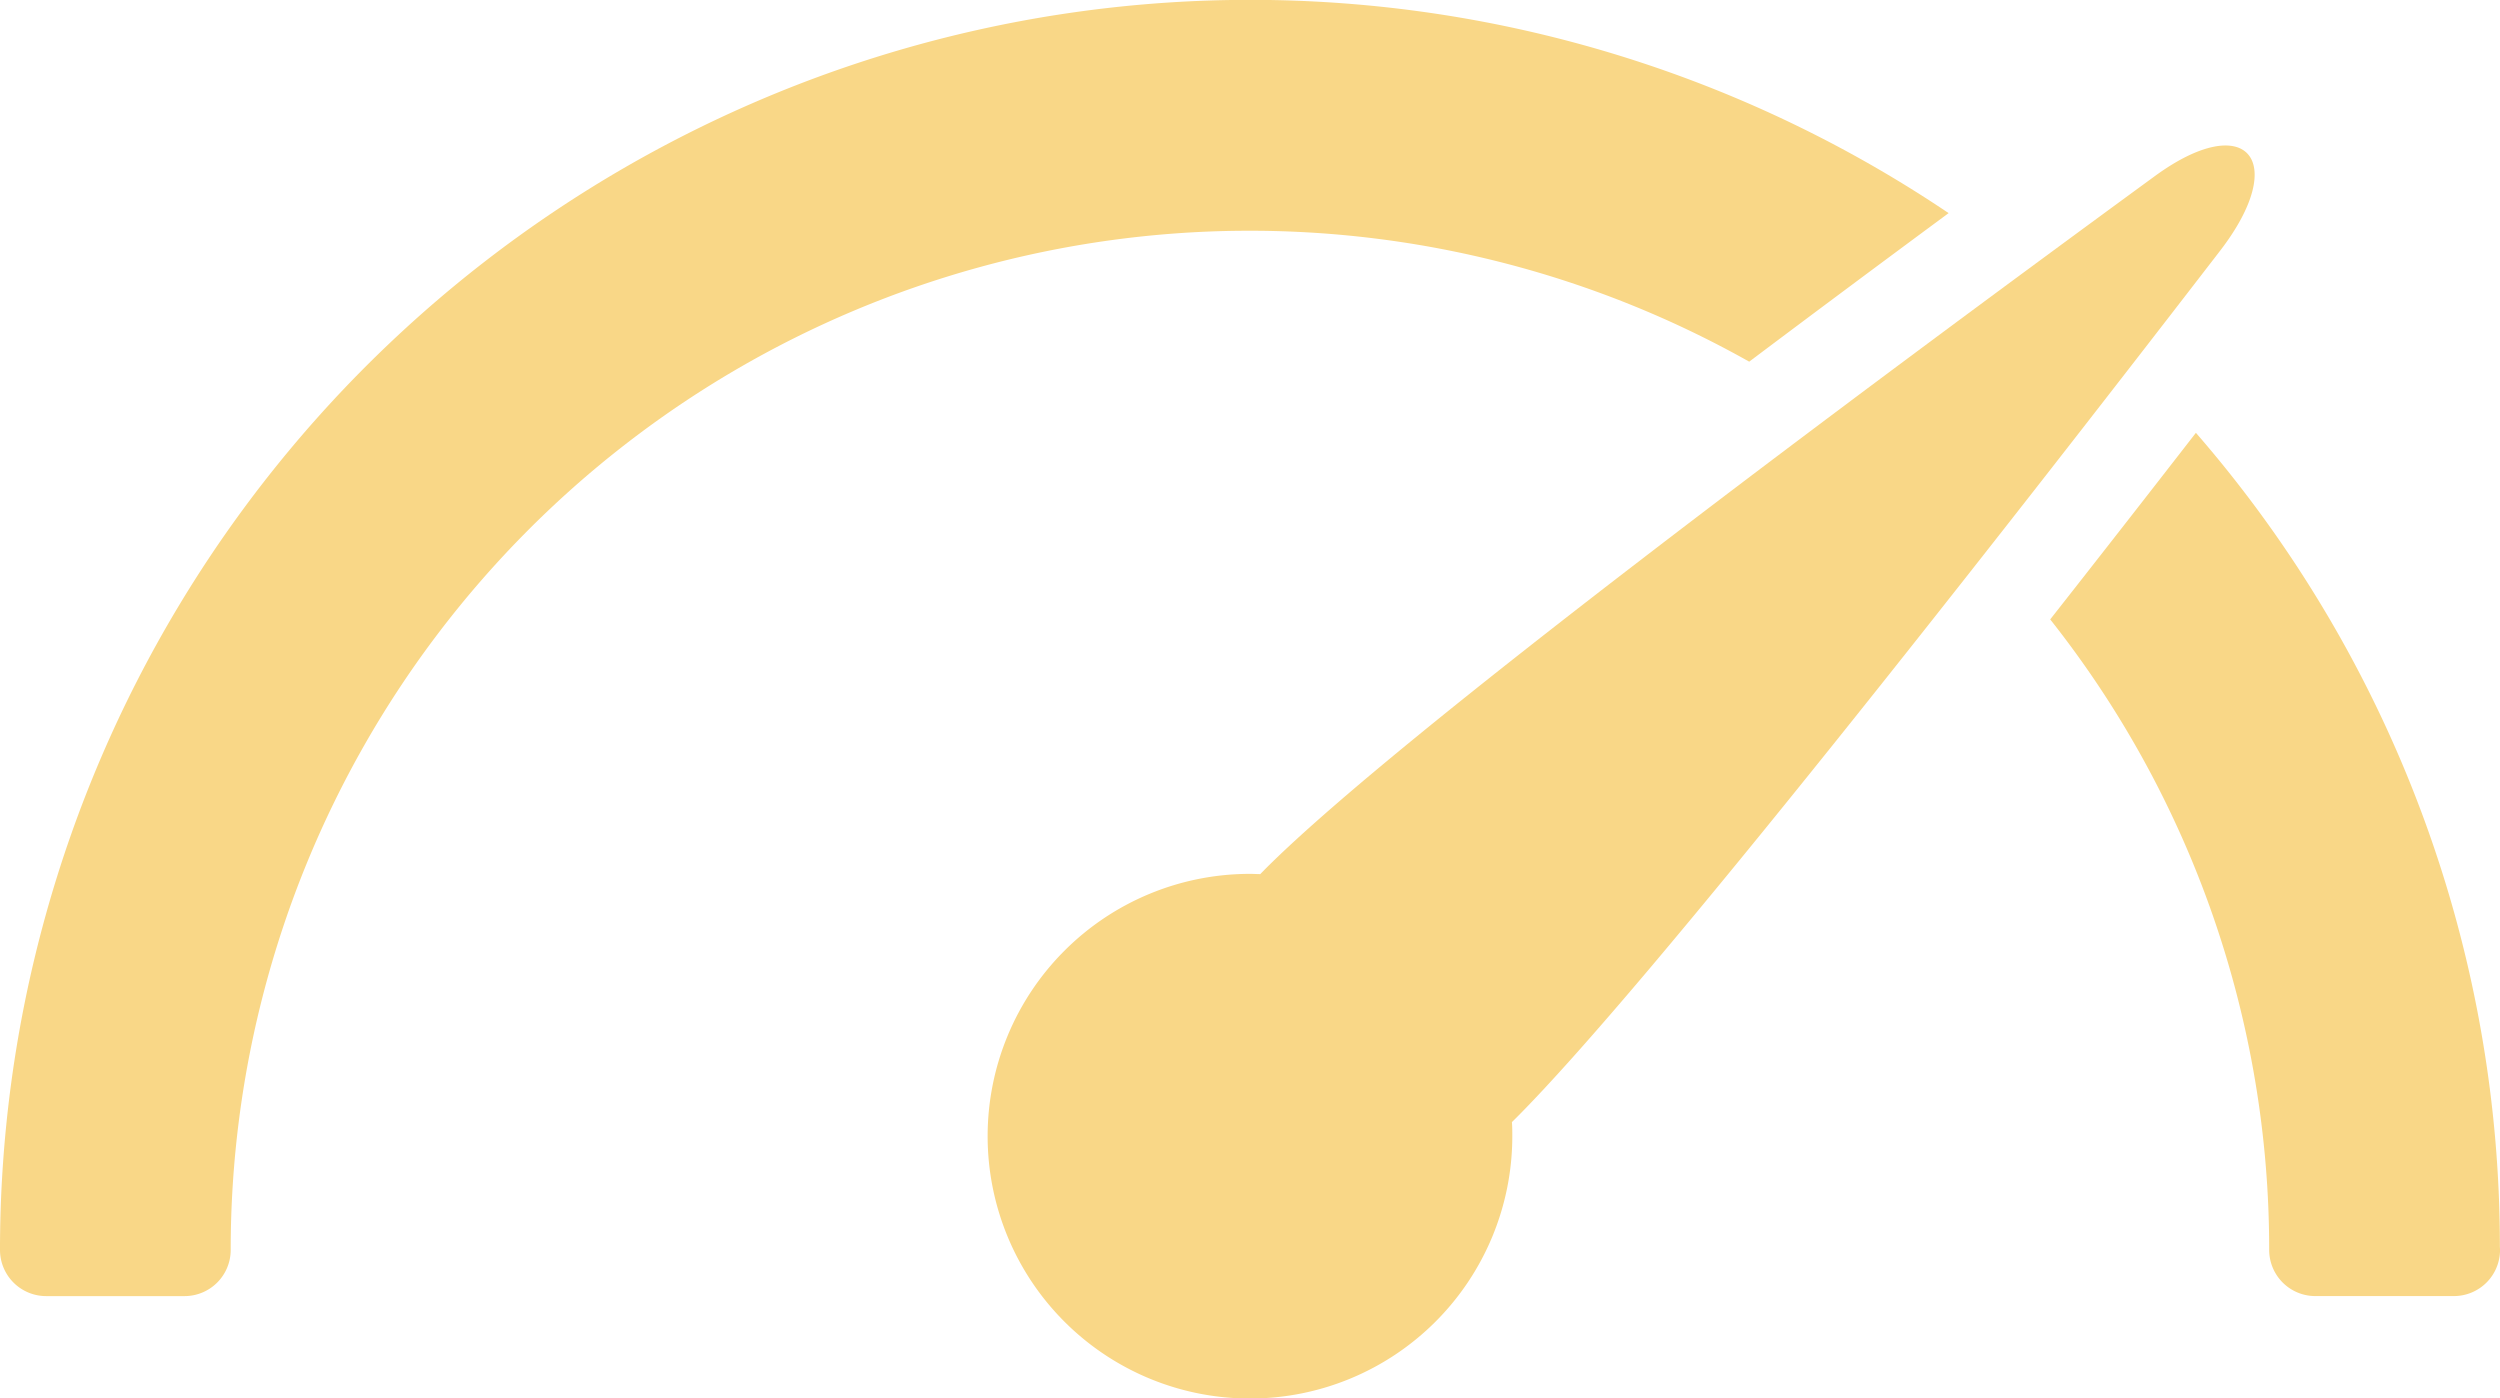
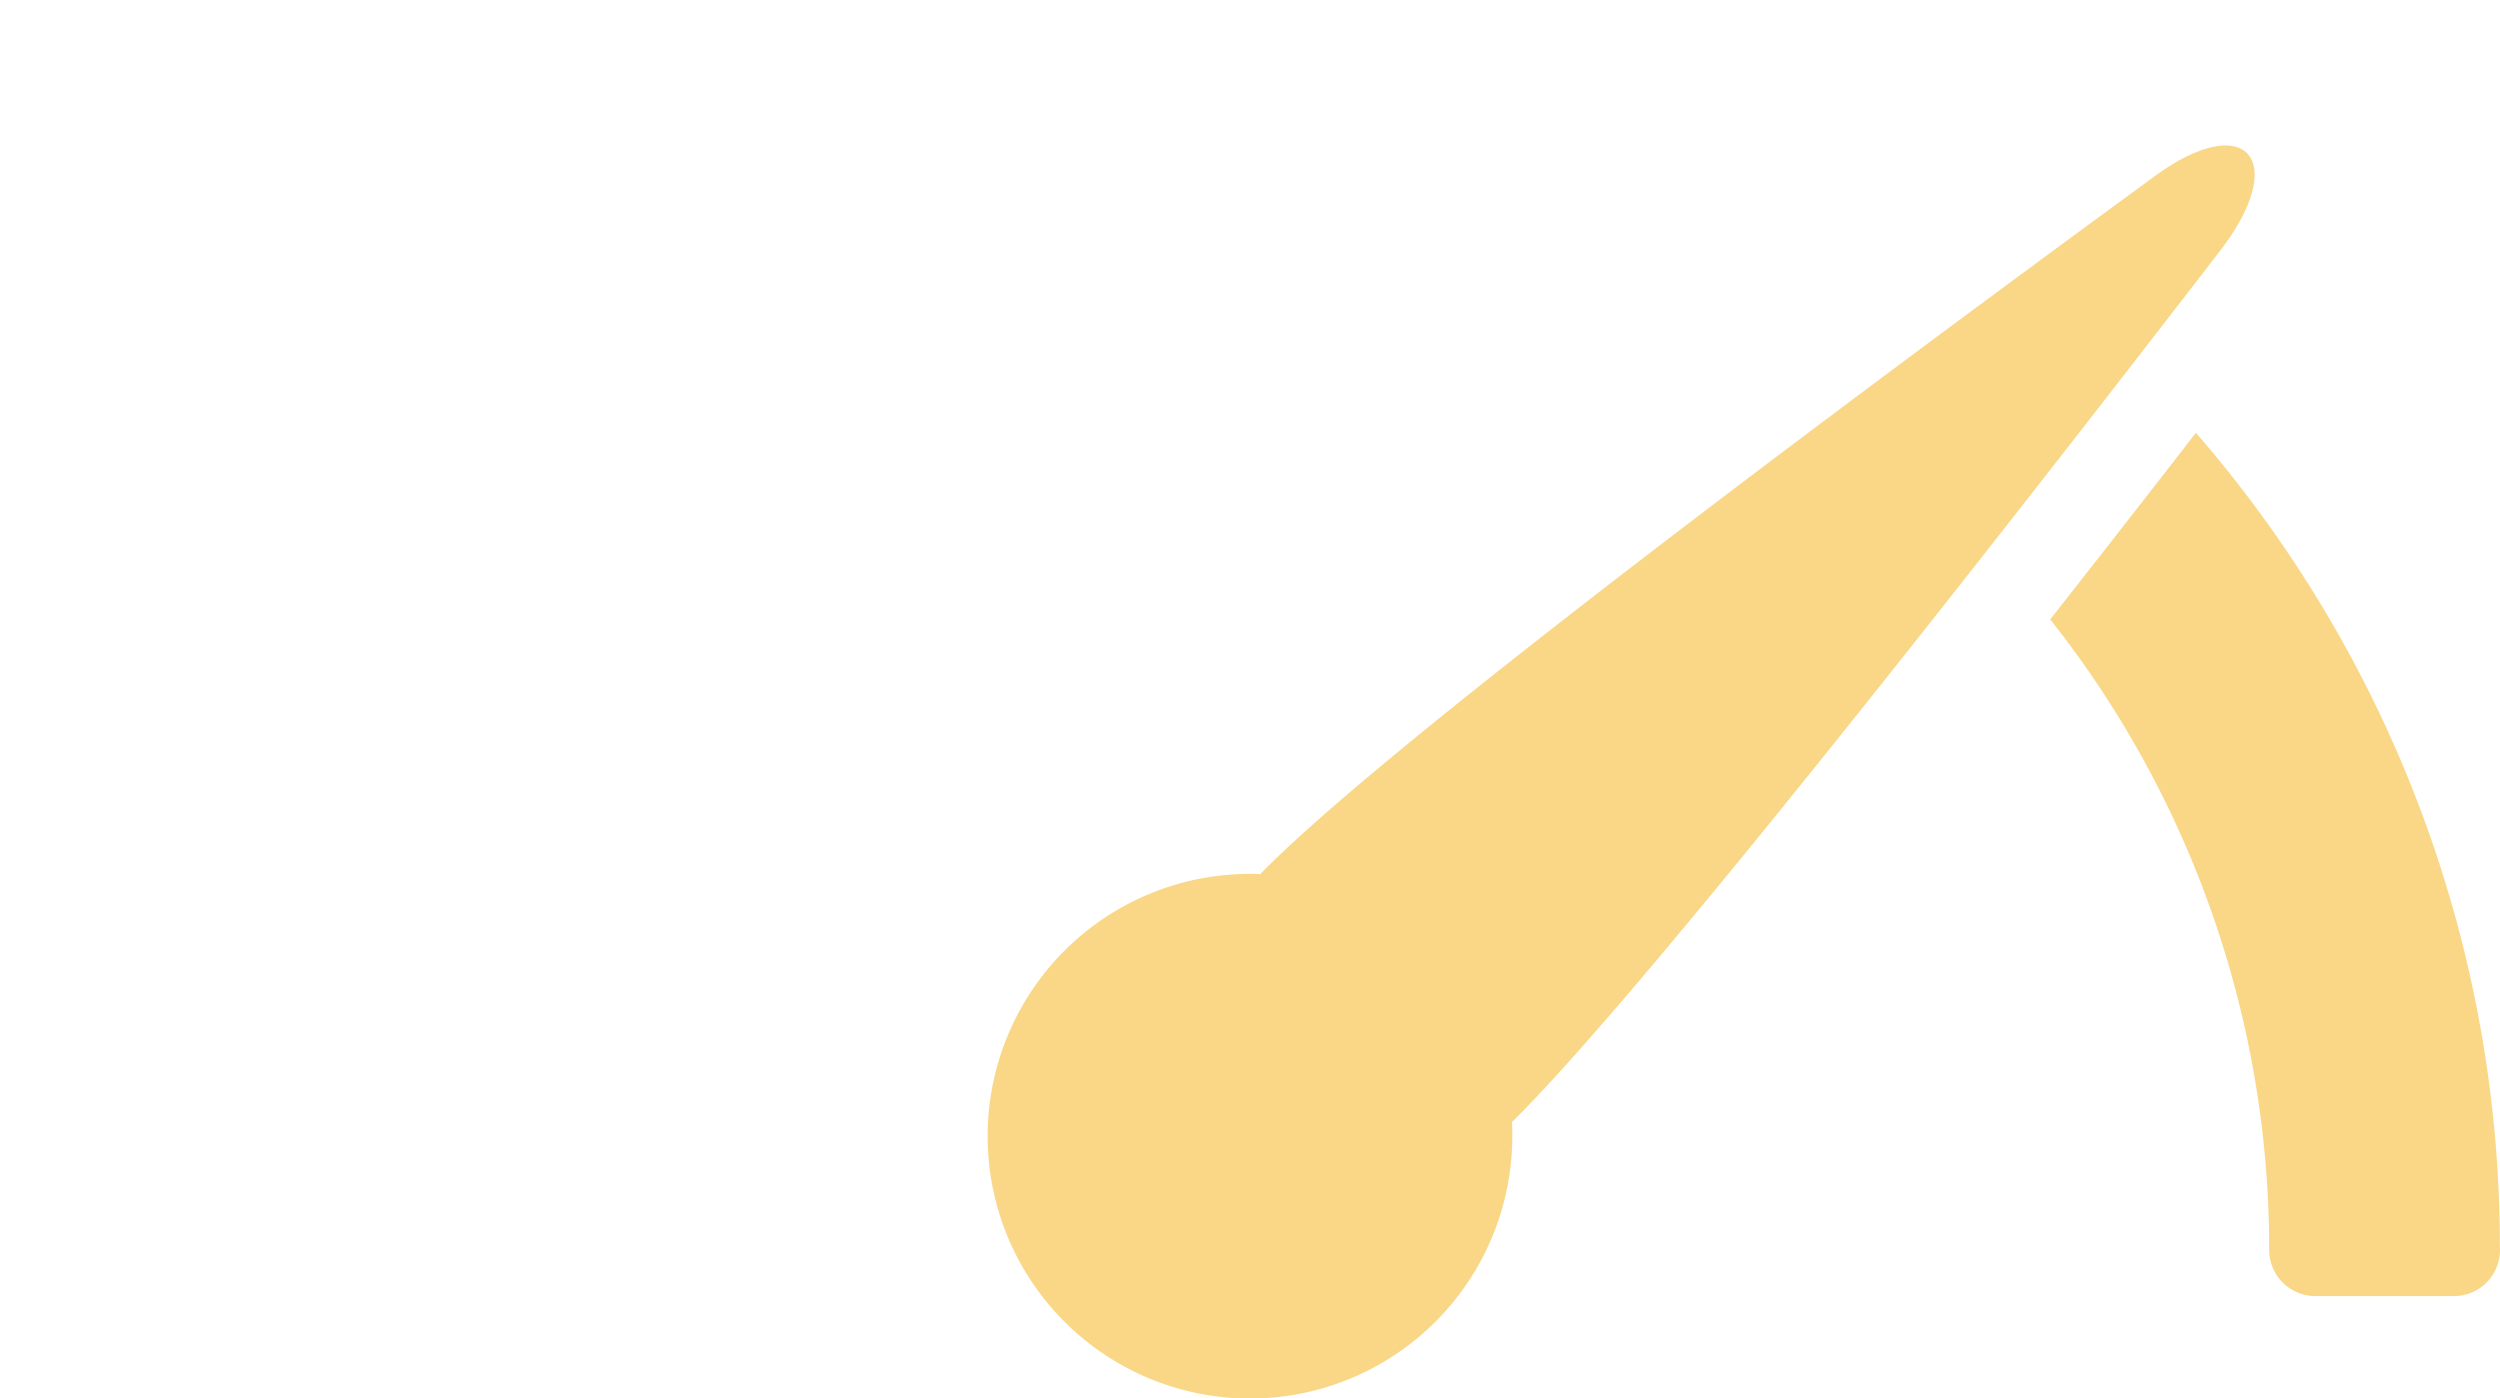
<svg xmlns="http://www.w3.org/2000/svg" width="82.91" height="46.379" viewBox="0 0 82.91 46.379">
  <defs>
    <style>.a{fill:#f9d787;}</style>
  </defs>
  <g transform="translate(-735.58 -1035.96)">
-     <path class="a" d="M1315.108,1118.843c2.333-3.027.868-4.7-2.17-2.474-9.942,7.27-25.035,18.514-29.476,22.956-.062.062-.121.124-.182.185-.113,0-.226-.008-.341-.008a8.7,8.7,0,1,0,8.7,8.7c0-.157,0-.313-.013-.468l.123-.121C1296.164,1143.2,1307.615,1128.567,1315.108,1118.843Z" transform="translate(-505.905 -74.561)" />
-     <path class="a" d="M793.591,1047.954c2.191-1.647,4.423-3.308,6.613-4.926a41.462,41.462,0,0,0-64.624,34.385,1.531,1.531,0,0,0,1.531,1.531H741.7a1.531,1.531,0,0,0,1.531-1.531,33.789,33.789,0,0,1,50.359-29.459Z" />
+     <path class="a" d="M1315.108,1118.843c2.333-3.027.868-4.7-2.17-2.474-9.942,7.27-25.035,18.514-29.476,22.956-.062.062-.121.124-.182.185-.113,0-.226-.008-.341-.008a8.7,8.7,0,1,0,8.7,8.7c0-.157,0-.313-.013-.468l.123-.121C1296.164,1143.2,1307.615,1128.567,1315.108,1118.843" transform="translate(-505.905 -74.561)" />
    <path class="a" d="M1868.663,1299.039a41.139,41.139,0,0,0-10.081-27c-1.583,2.04-3.21,4.126-4.832,6.188a33.637,33.637,0,0,1,7.262,20.91,1.531,1.531,0,0,0,1.531,1.531h4.594a1.531,1.531,0,0,0,1.531-1.531C1868.667,1299.1,1868.666,1299.072,1868.663,1299.039Z" transform="translate(-1050.177 -221.725)" />
  </g>
</svg>